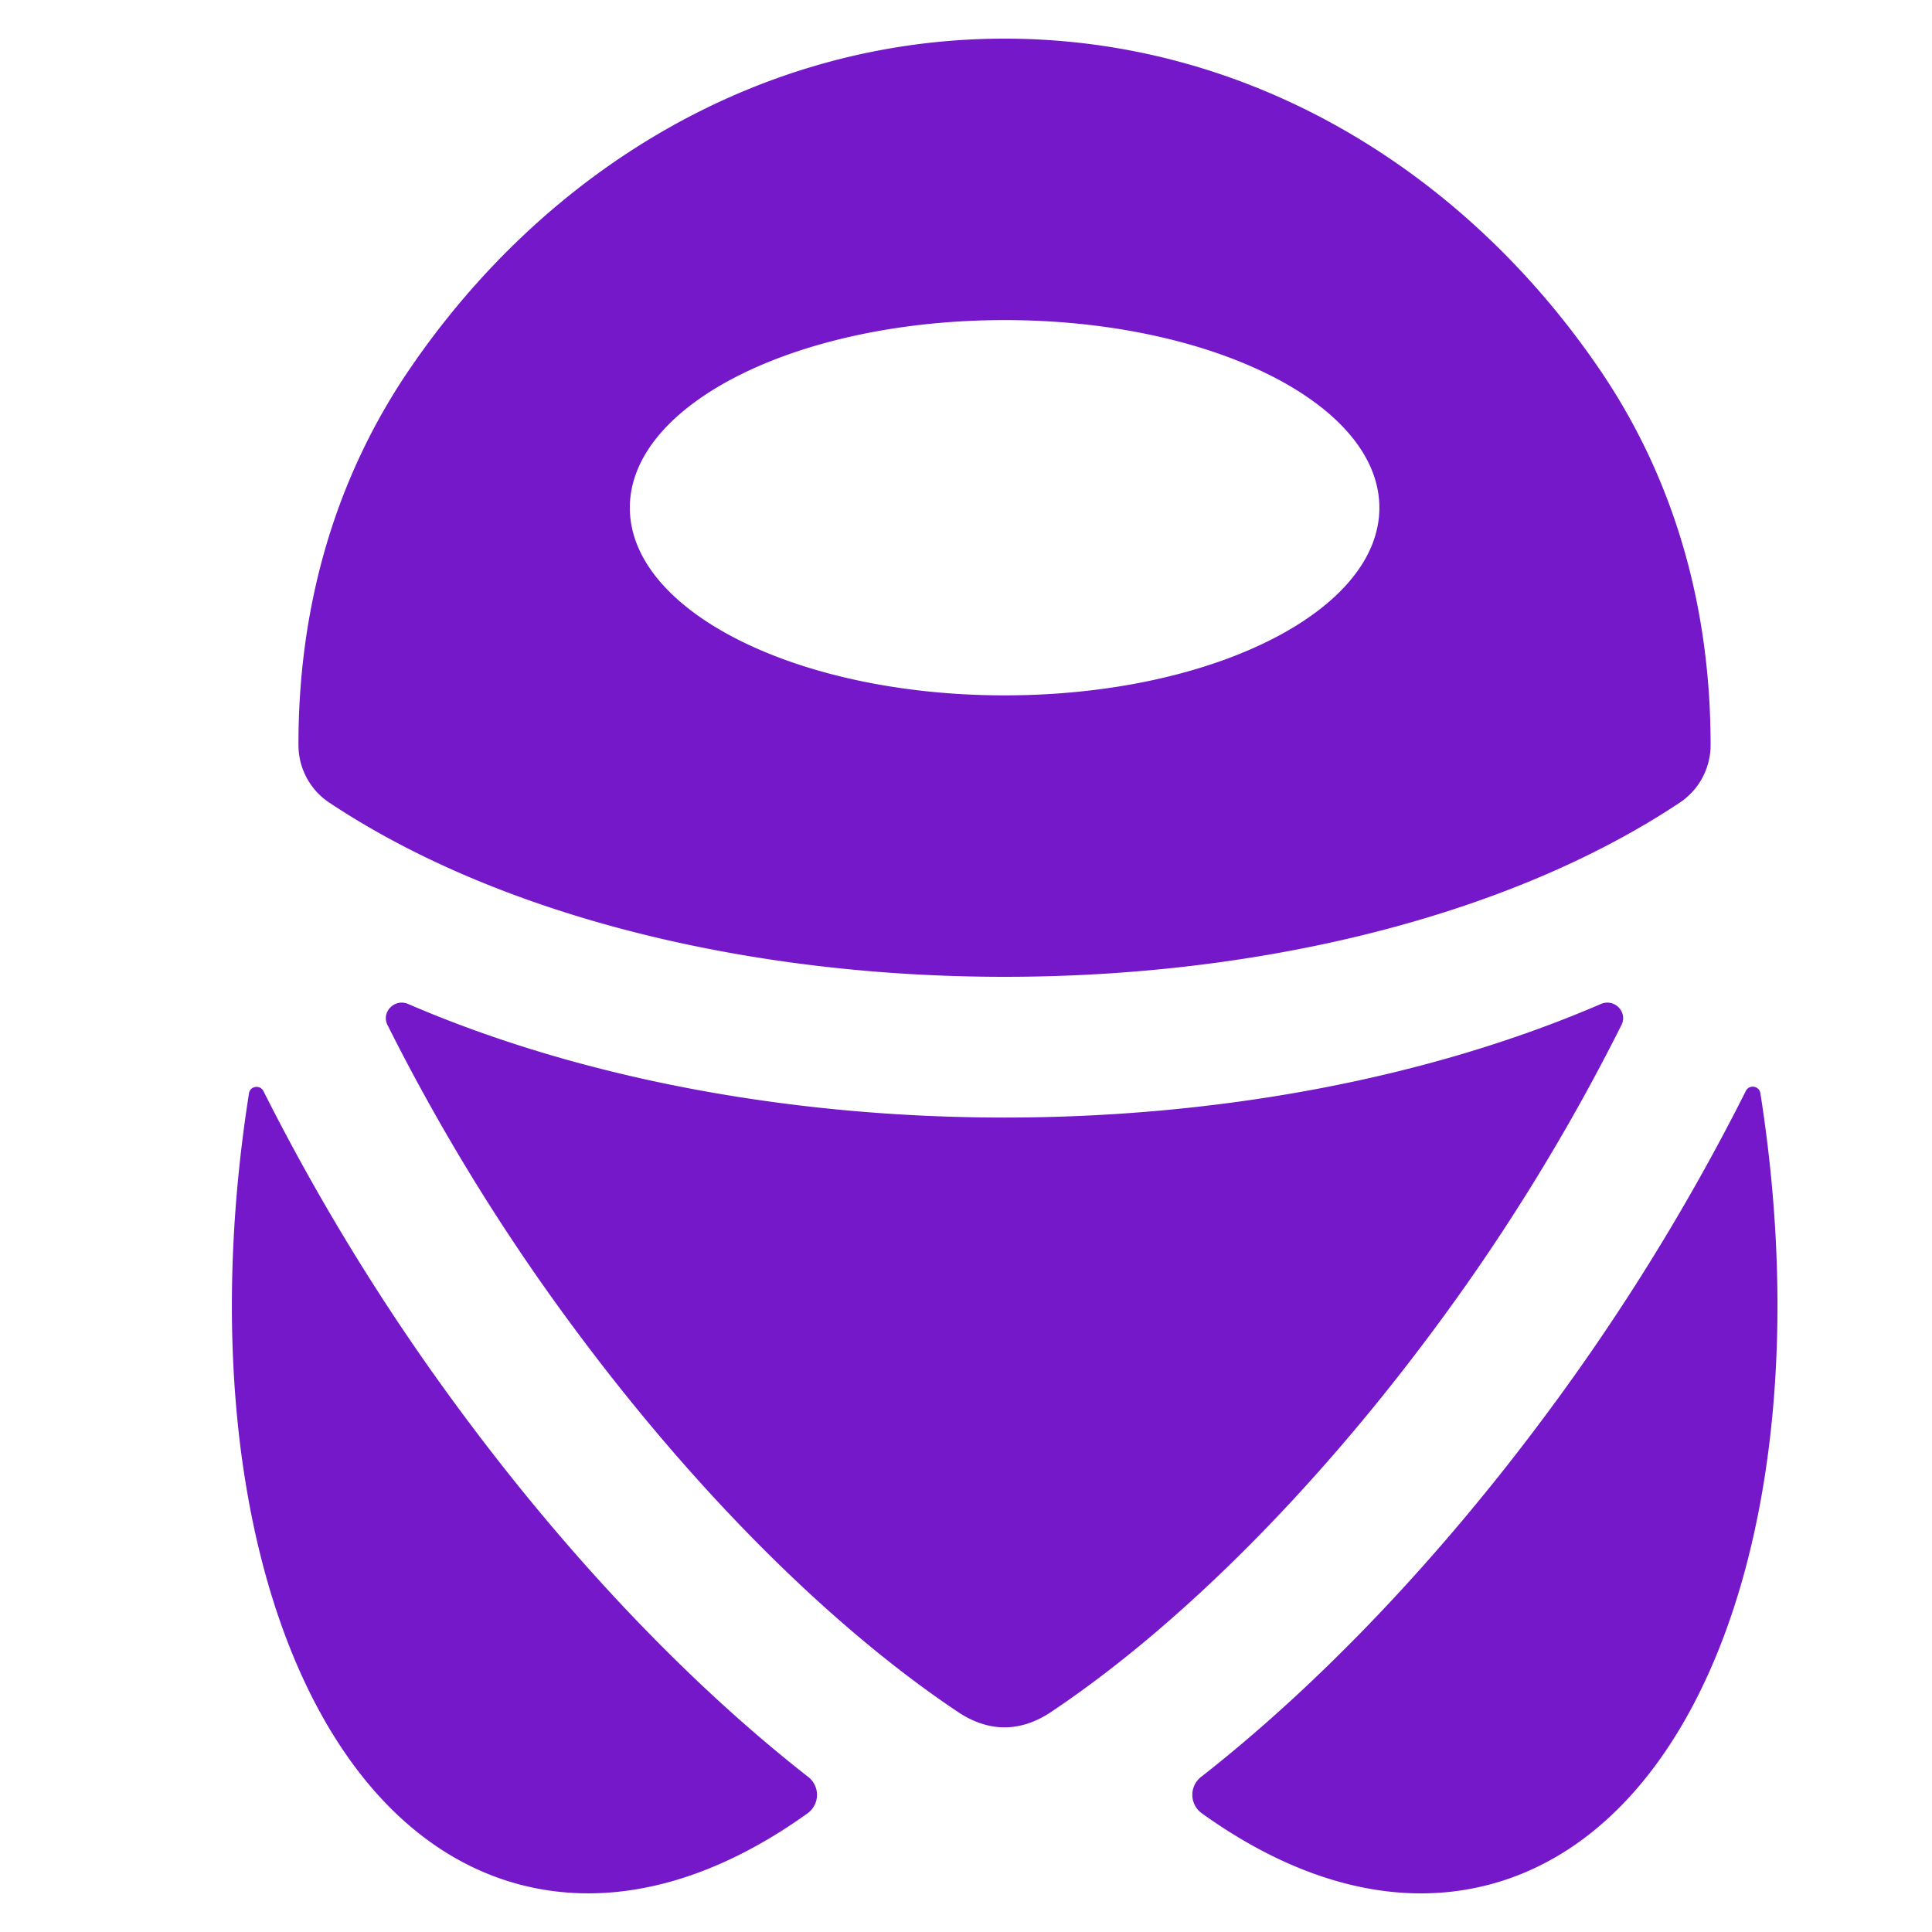
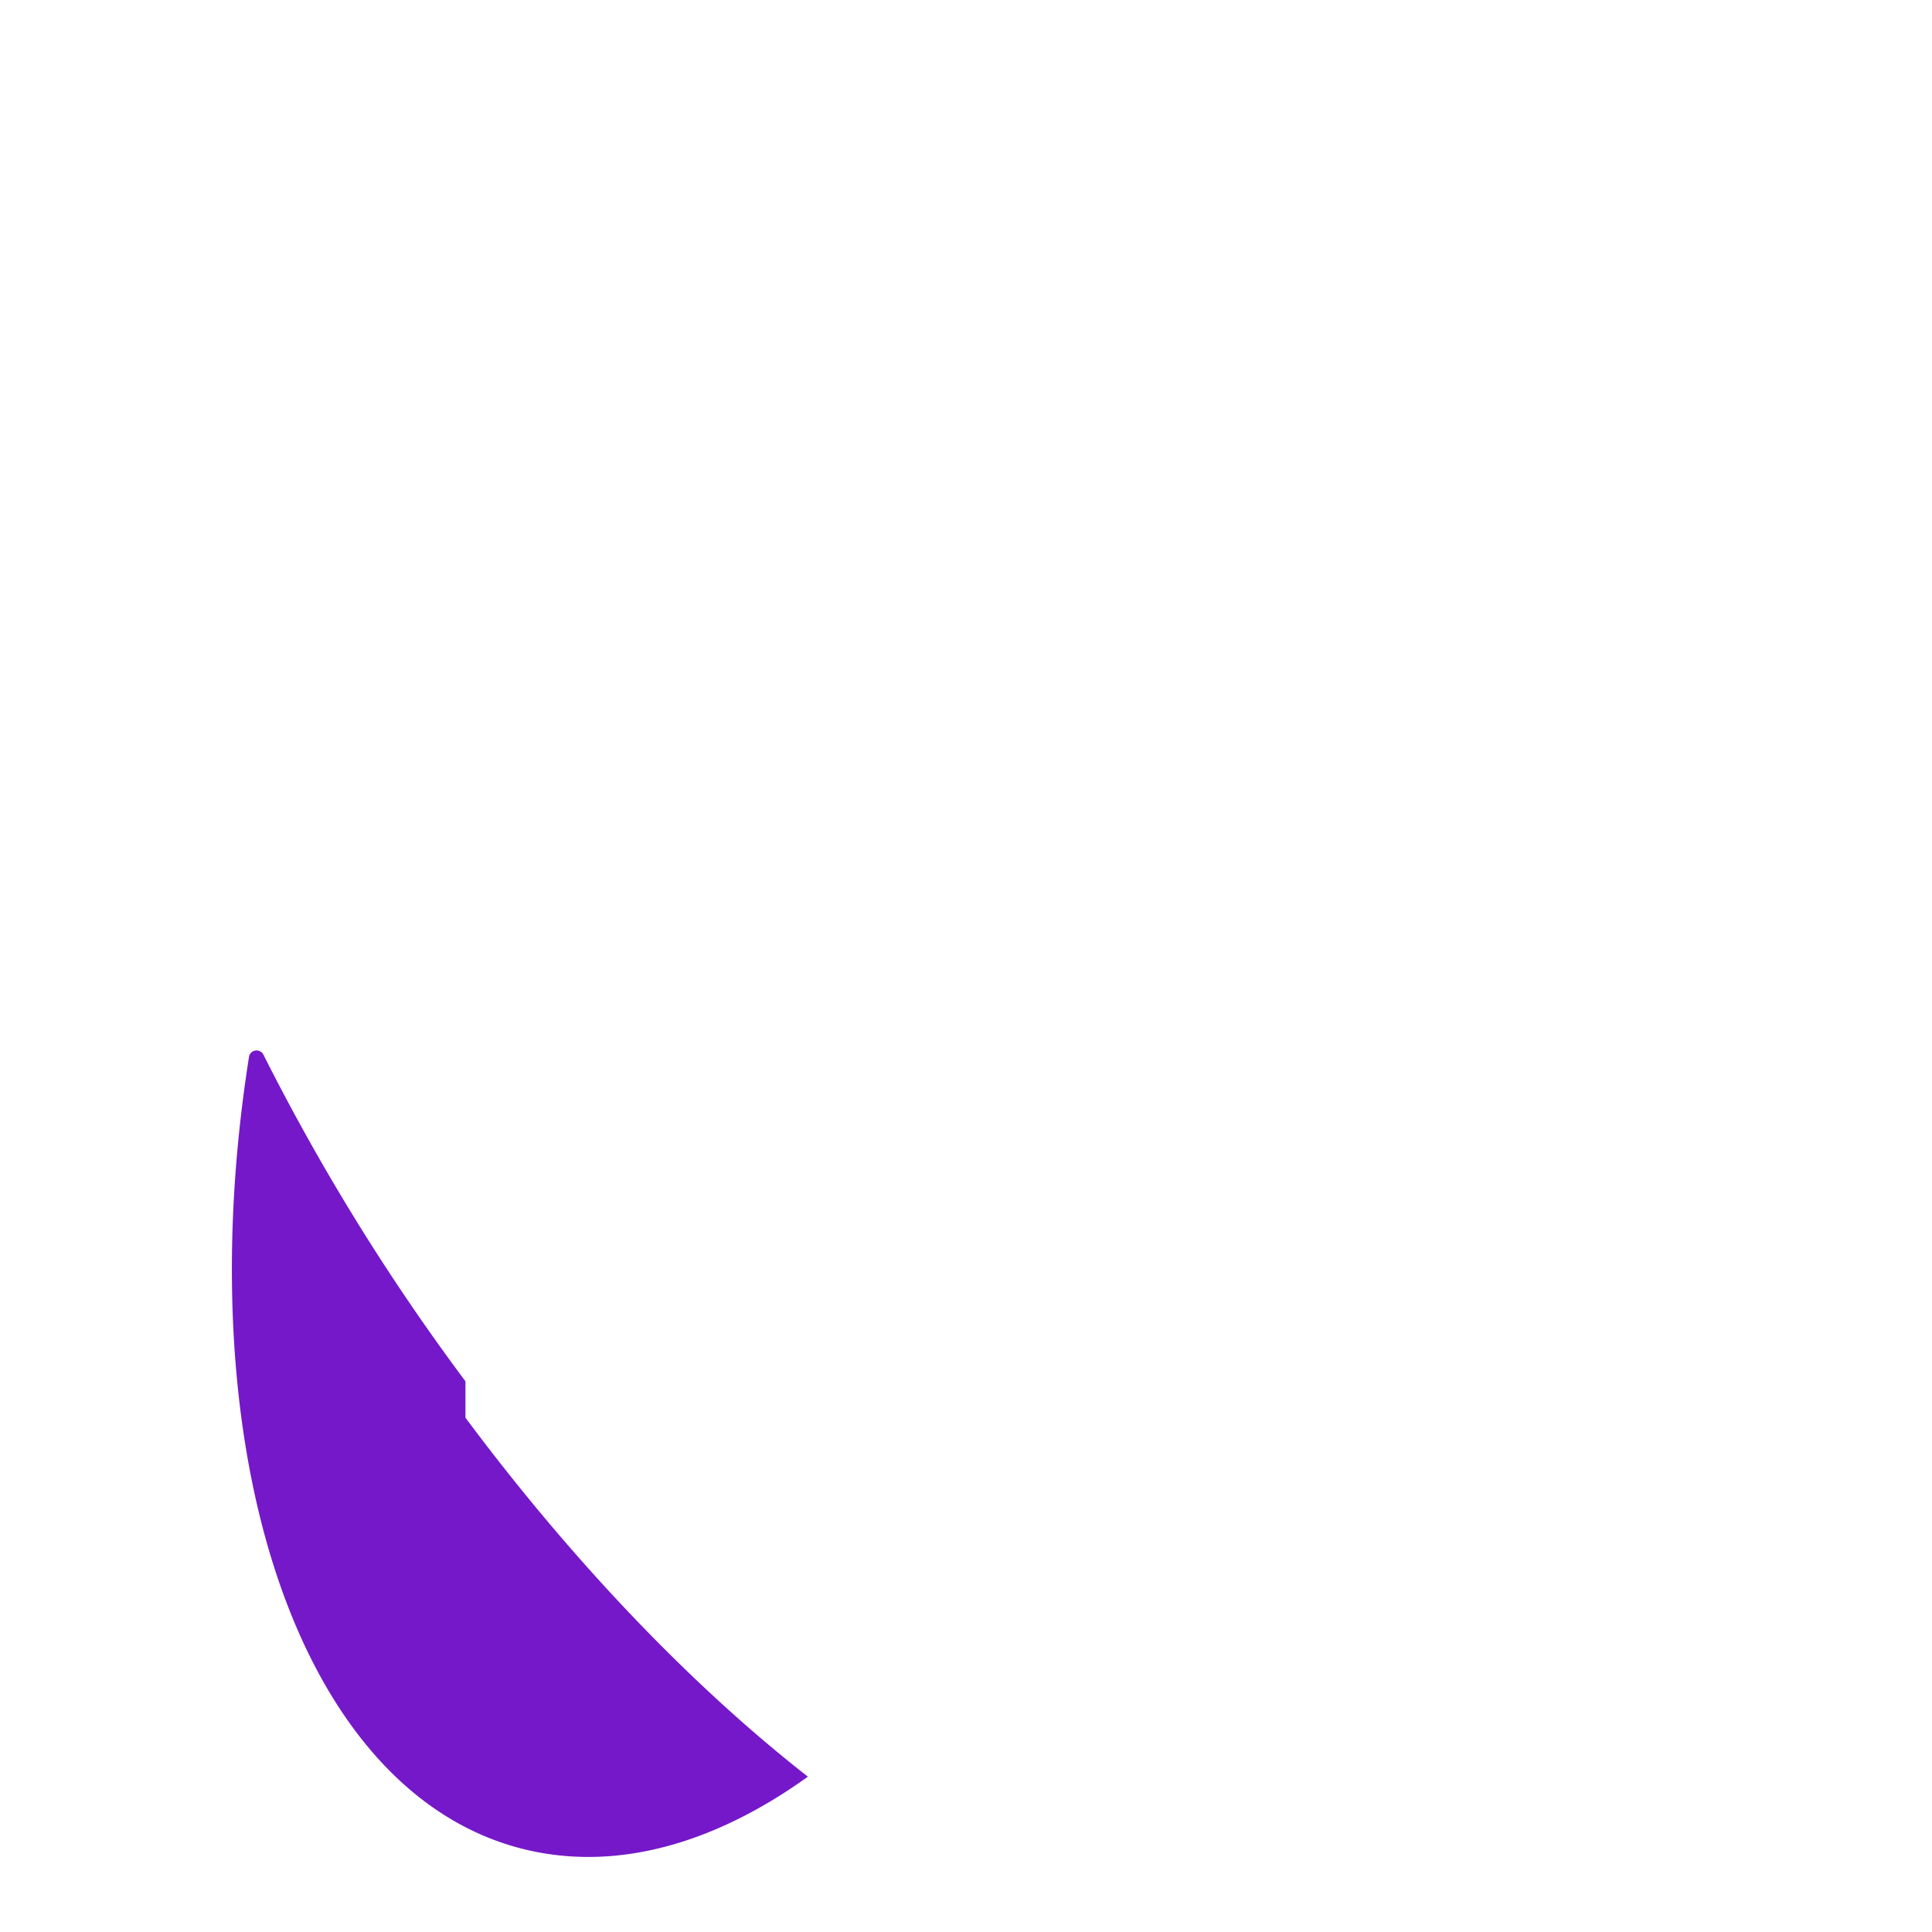
<svg xmlns="http://www.w3.org/2000/svg" viewBox="0 0 25 25">
-   <path d="M6.023 18.345c1.337 1.795 2.872 3.426 4.431 4.645a.294.294 0 0 1 0 .471c-1.221.878-2.508 1.24-3.712.929-2.894-.75-4.323-5.15-3.52-10.242.014-.096.144-.115.187-.029a28.4 28.4 0 0 0 2.614 4.226Z" fill="currentColor" />
-   <path fill-rule="evenodd" clip-rule="evenodd" d="M15.546 23.46a.294.294 0 0 1 0-.47c1.558-1.22 3.093-2.85 4.43-4.645a28.385 28.385 0 0 0 2.615-4.228c.043-.087.172-.067.188.028.803 5.094-.626 9.495-3.521 10.245-1.204.312-2.491-.051-3.712-.93Zm-2.548-8.999c-2.683 0-5.415-.477-7.718-1.47-.172-.074-.35.104-.266.272a26.518 26.518 0 0 0 2.467 3.993c1.535 2.06 3.28 3.805 4.92 4.9.178.119.383.196.597.196.215 0 .42-.077.598-.196 1.639-1.095 3.385-2.839 4.92-4.9a26.54 26.54 0 0 0 2.466-3.993c.084-.168-.093-.346-.265-.272-2.303.993-5.035 1.47-7.719 1.47ZM5.302 4.774C4.296 6.248 3.86 7.924 3.862 9.64c0 .3.149.58.399.746 2.215 1.473 5.434 2.254 8.737 2.254 3.304 0 6.523-.781 8.738-2.254a.895.895 0 0 0 .399-.746c.001-1.717-.434-3.392-1.44-4.866C18.92 2.175 16.133.5 12.998.5S7.075 2.175 5.302 4.774Zm7.697 4.224c2.68 0 4.85-1.087 4.85-2.428S15.68 4.142 13 4.142c-2.679 0-4.85 1.087-4.85 2.428S10.321 8.998 13 8.998Z" fill="currentColor" />
+   <path d="M6.023 18.345c1.337 1.795 2.872 3.426 4.431 4.645c-1.221.878-2.508 1.24-3.712.929-2.894-.75-4.323-5.15-3.52-10.242.014-.096.144-.115.187-.029a28.4 28.4 0 0 0 2.614 4.226Z" fill="currentColor" />
  <style>
    path {
      color: #7518c9
    }

    @media (prefers-color-scheme:dark) {
      path {
        color: #8c45d3
      }
    }
  </style>
</svg>